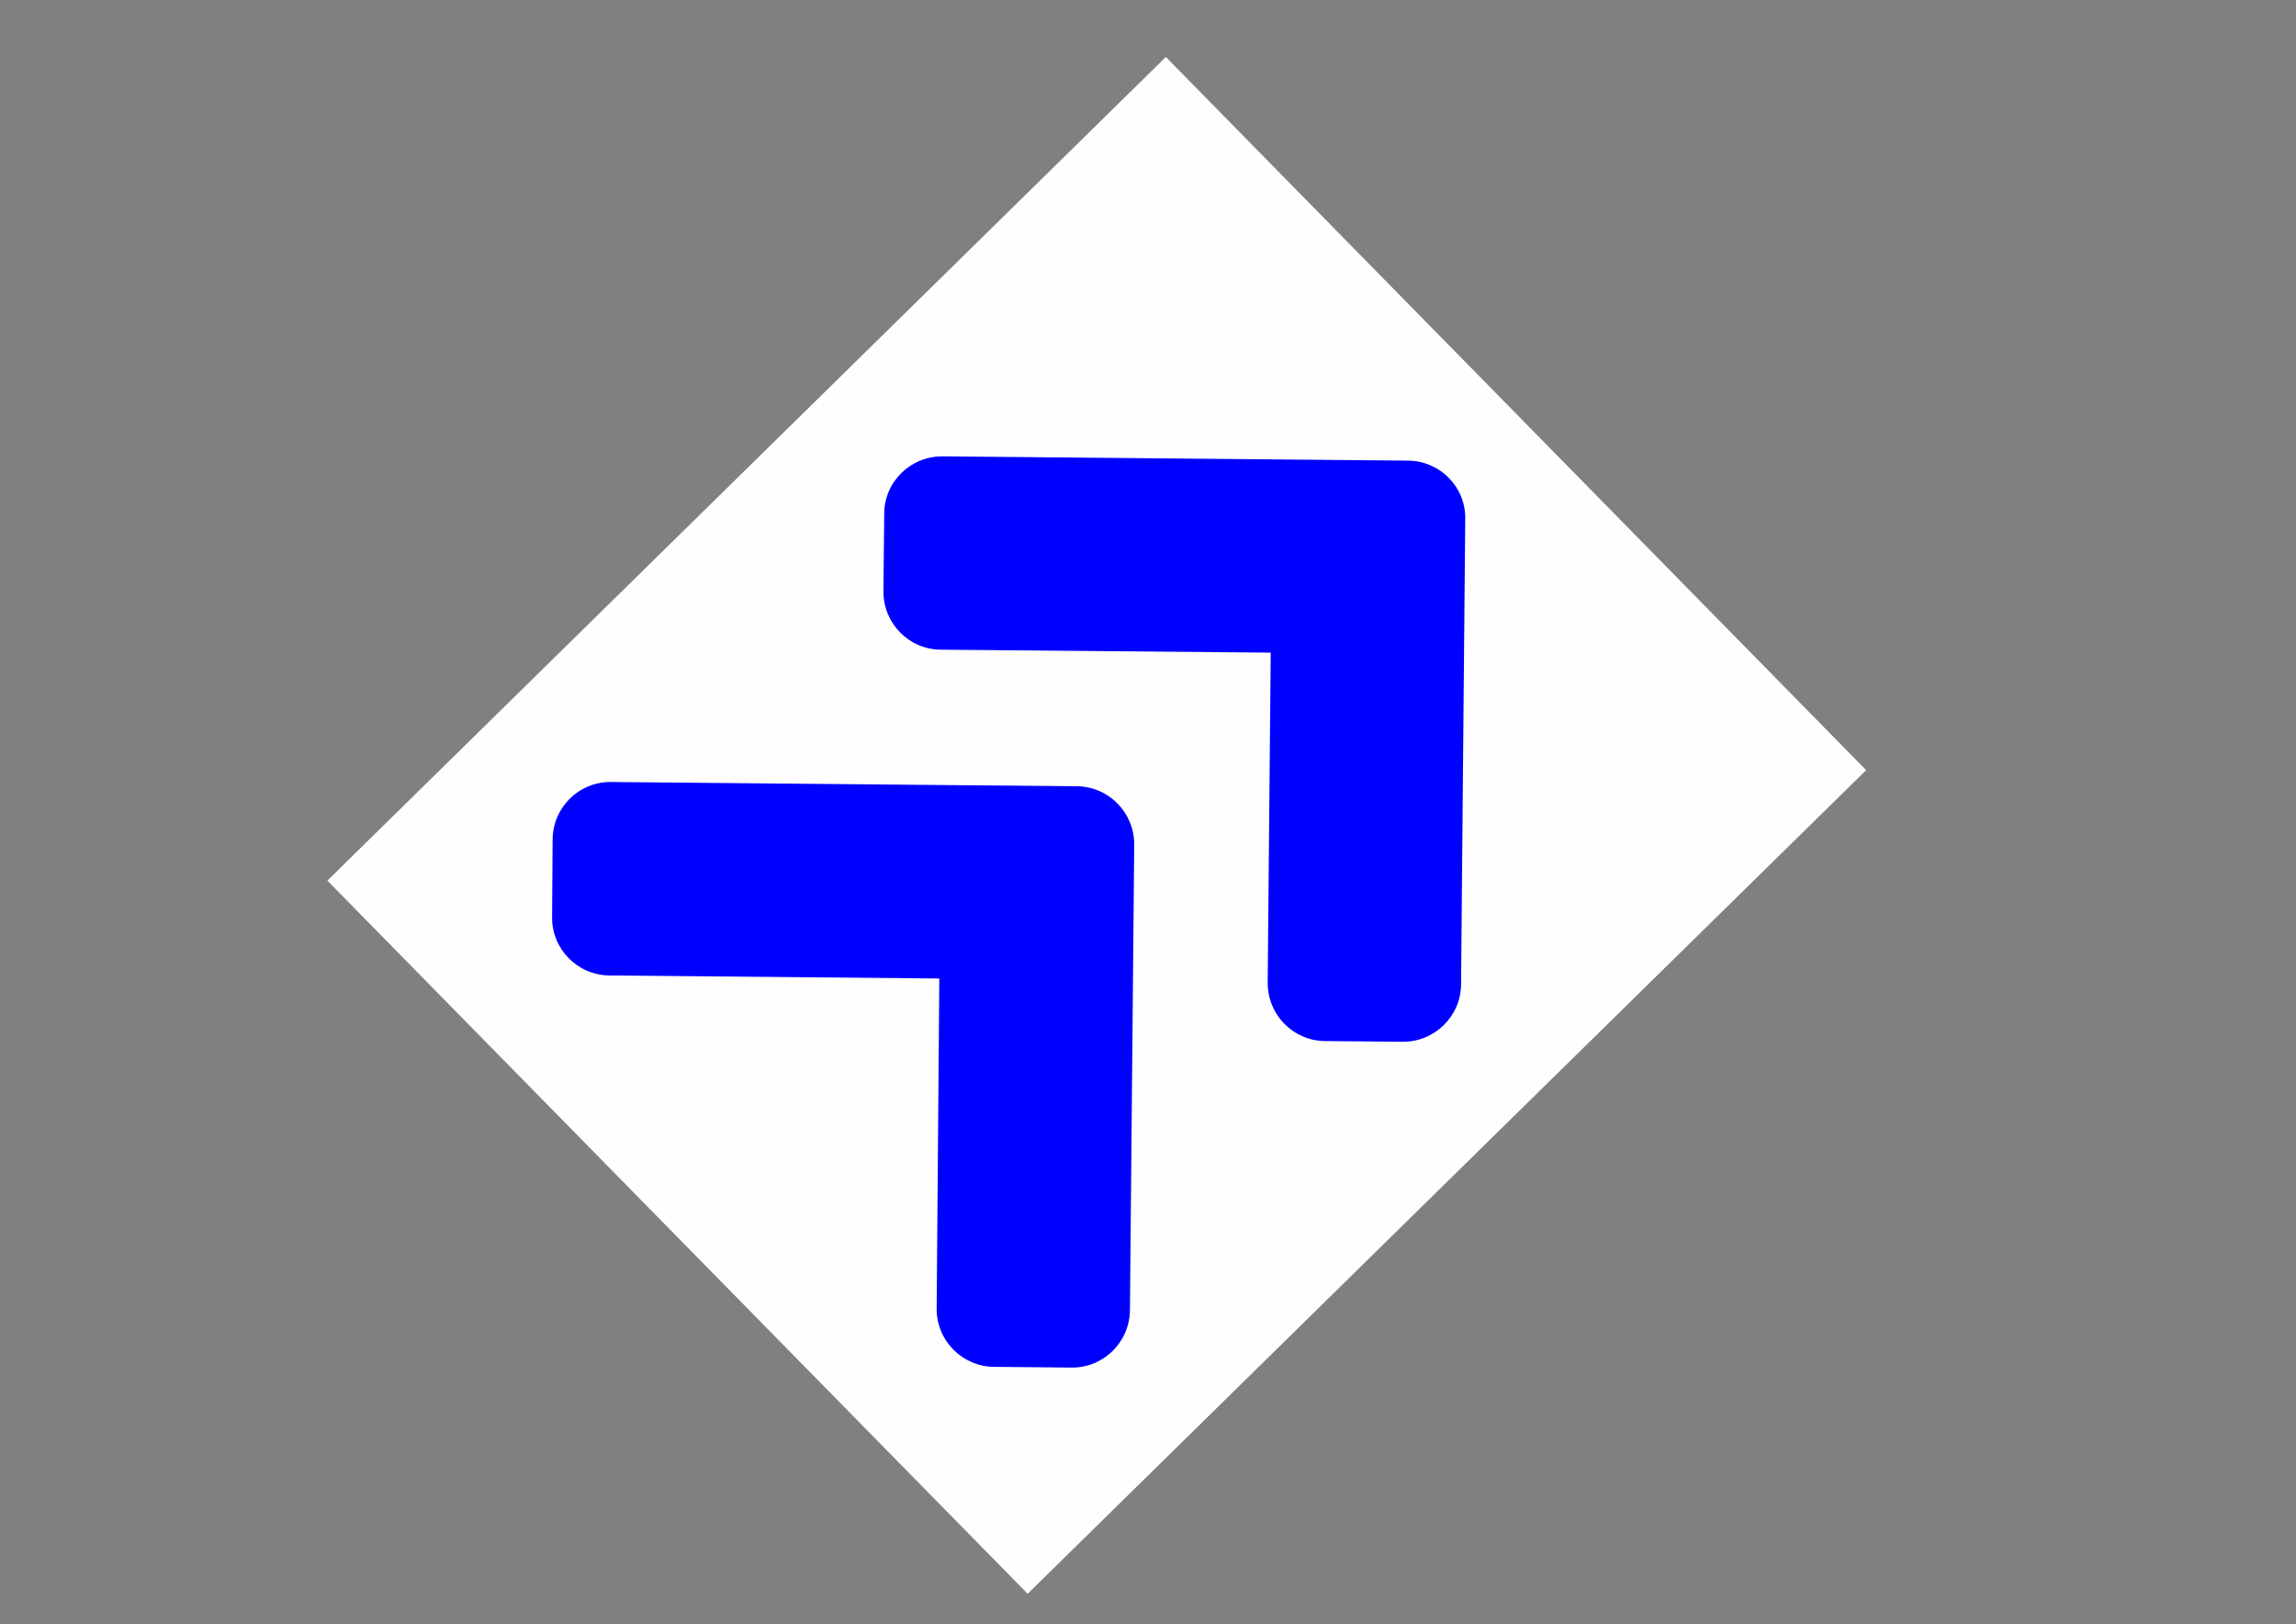
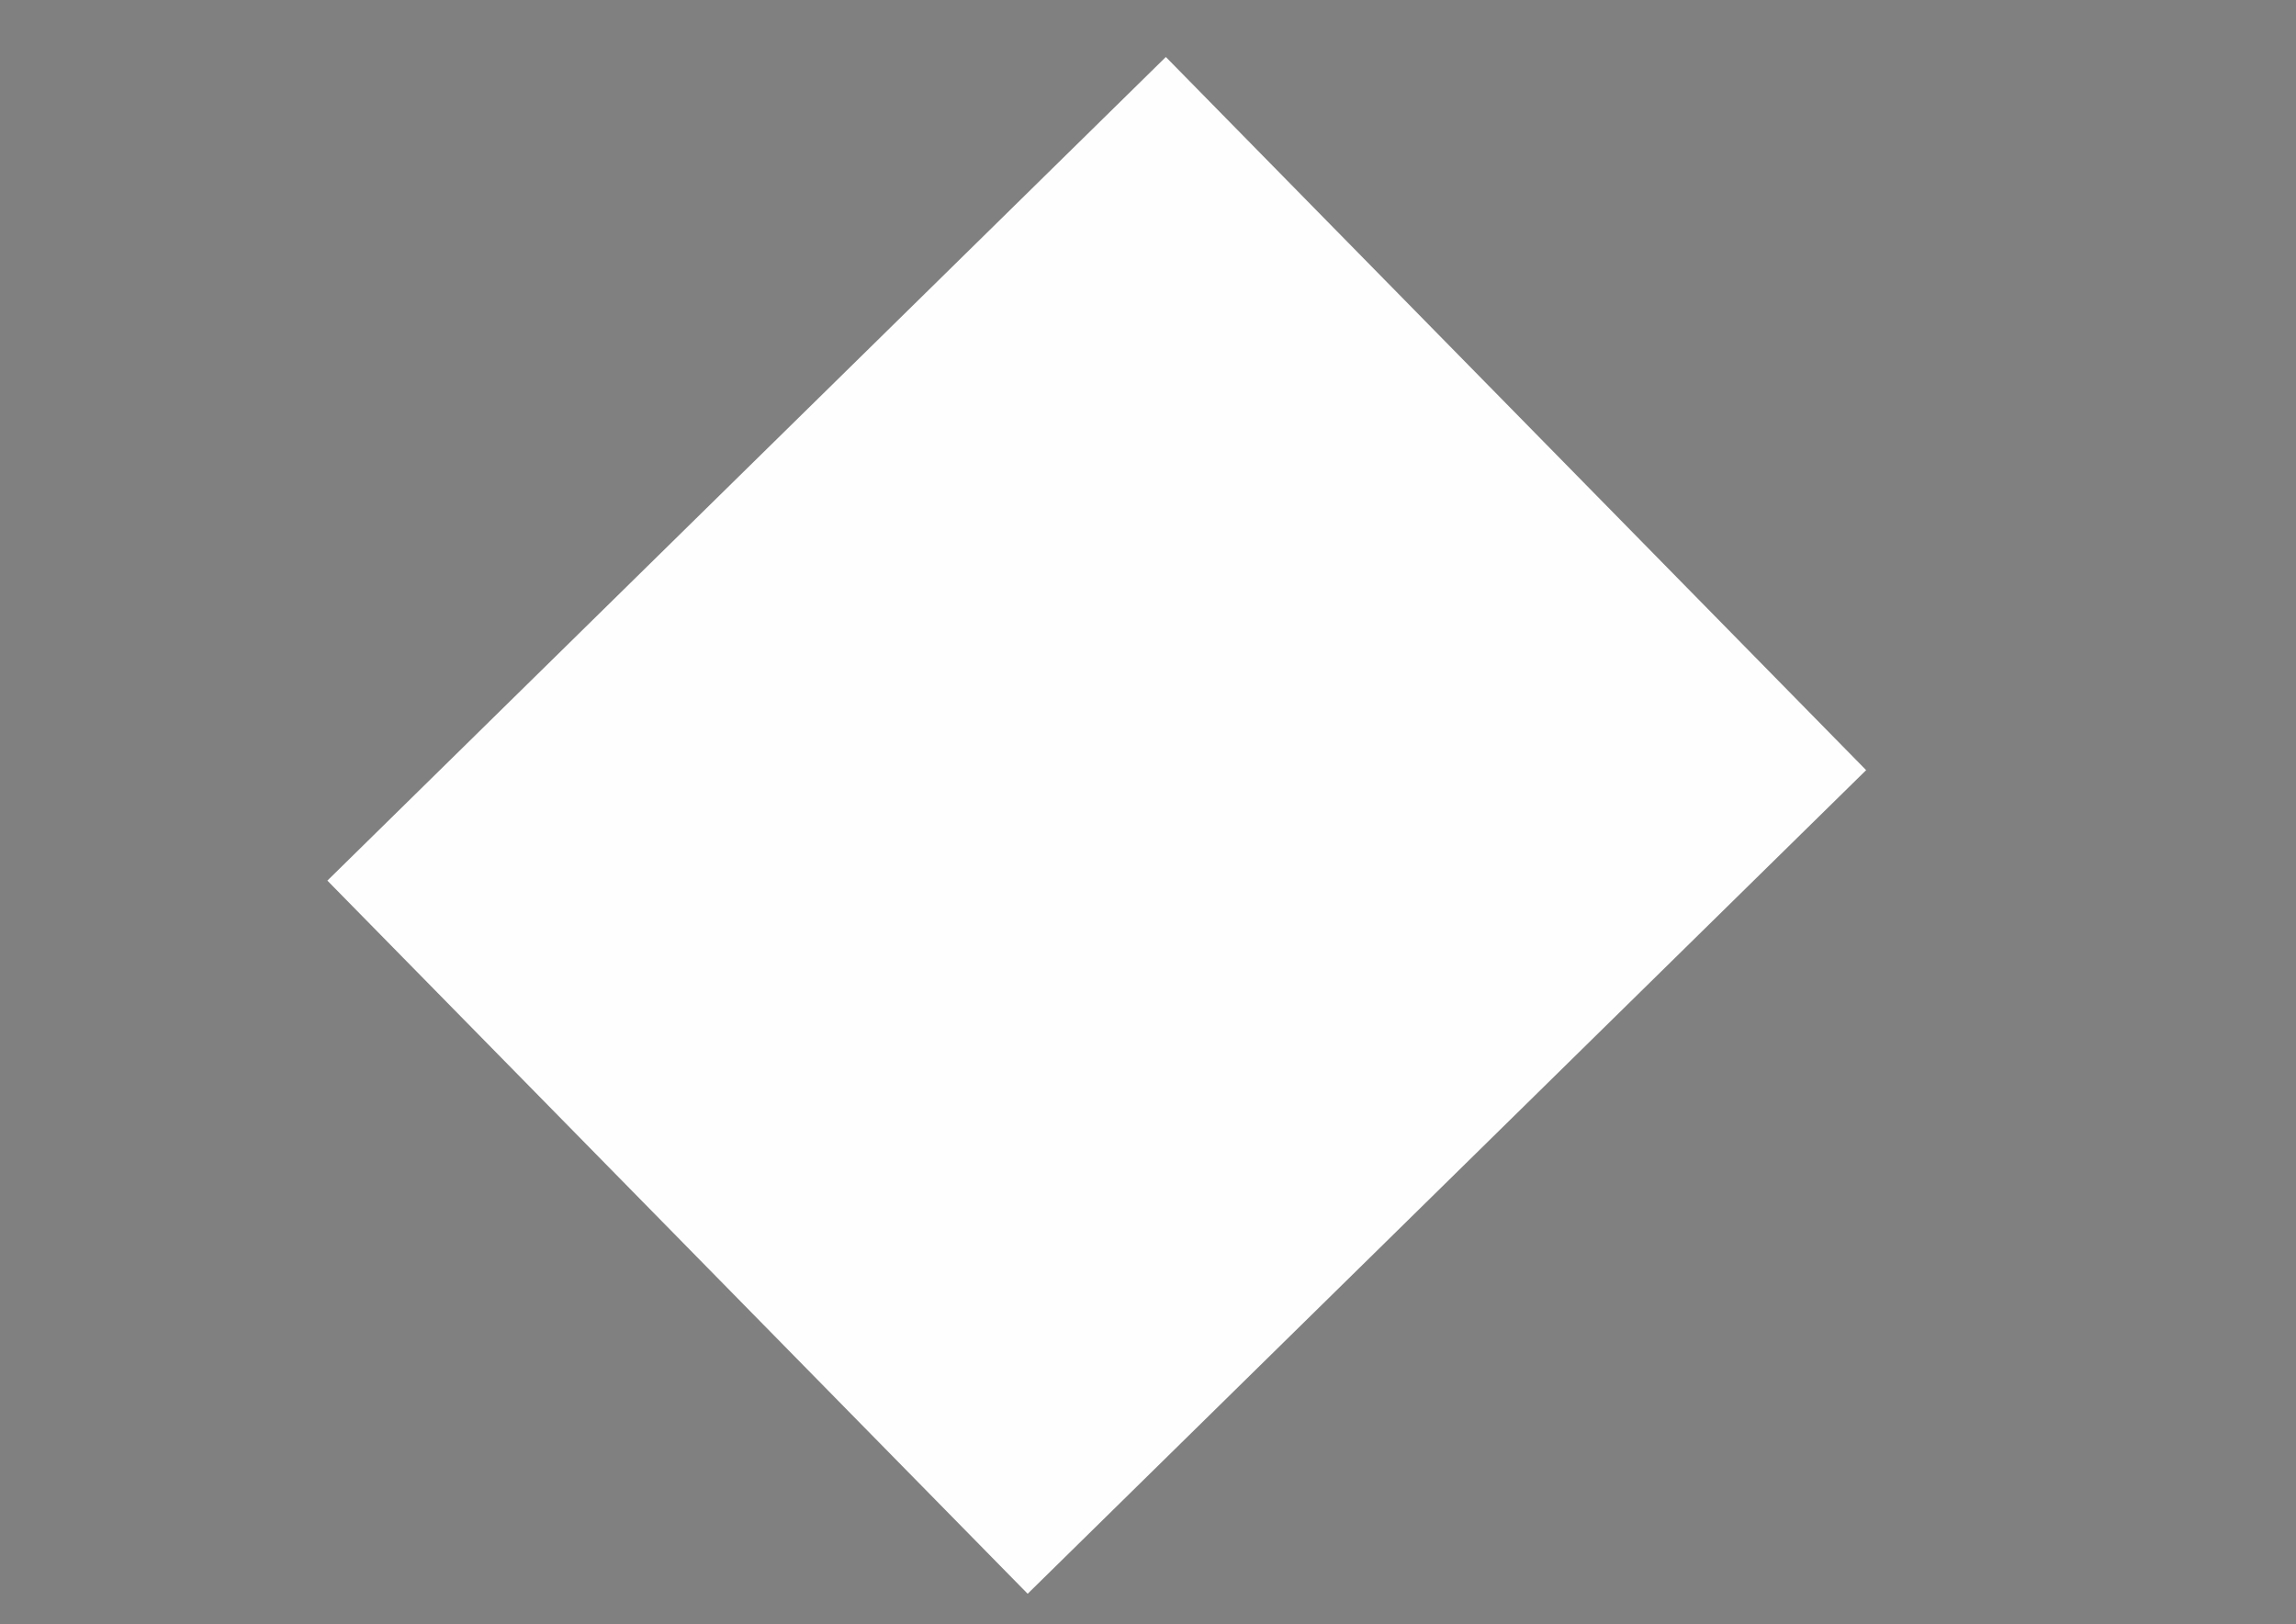
<svg xmlns="http://www.w3.org/2000/svg" xml:space="preserve" width="1189mm" height="841mm" version="1.0" style="shape-rendering:geometricPrecision; text-rendering:geometricPrecision; image-rendering:optimizeQuality; fill-rule:evenodd; clip-rule:evenodd" viewBox="0 0 118900 84100">
  <rect x="0" y="0" width="118900" height="84100" fill="#808080" stroke="none" />
  <defs>
    <style type="text/css">
   
    .fil1 {fill:blue}
    .fil0 {fill:#FEFEFE}
   
  </style>
  </defs>
  <g id="Layer_x0020_1">
    <rect class="fil0" transform="matrix(-2.854 2.803 -2.803 -2.854 96639.3 39875.9)" width="15214" height="12938" />
-     <path class="fil1" d="M58736 43741l-221 24089c-16,1666 -1374,3001 -3028,2979l-4006 -37c-1662,-17 -2997,-1375 -2975,-3033l137 -17075 -17078 -157c-1661,-13 -2997,-1375 -2975,-3029l28 -4012c12,-1665 1374,-3001 3033,-2976l24093 220c1668,4 3004,1366 2992,3031l0 0zm14177 -19891l-24094 -221c-1665,-16 -3027,1320 -3029,2975l-41 4003c-12,1668 1323,3026 2979,3032l17077 153 -157 17078c-12,1669 1324,3027 2976,3033l4005 37c1665,13 3027,-1323 3033,-2979l216 -24093c31,-1648 -1304,-3005 -2965,-3018l0 0z" />
  </g>
</svg>